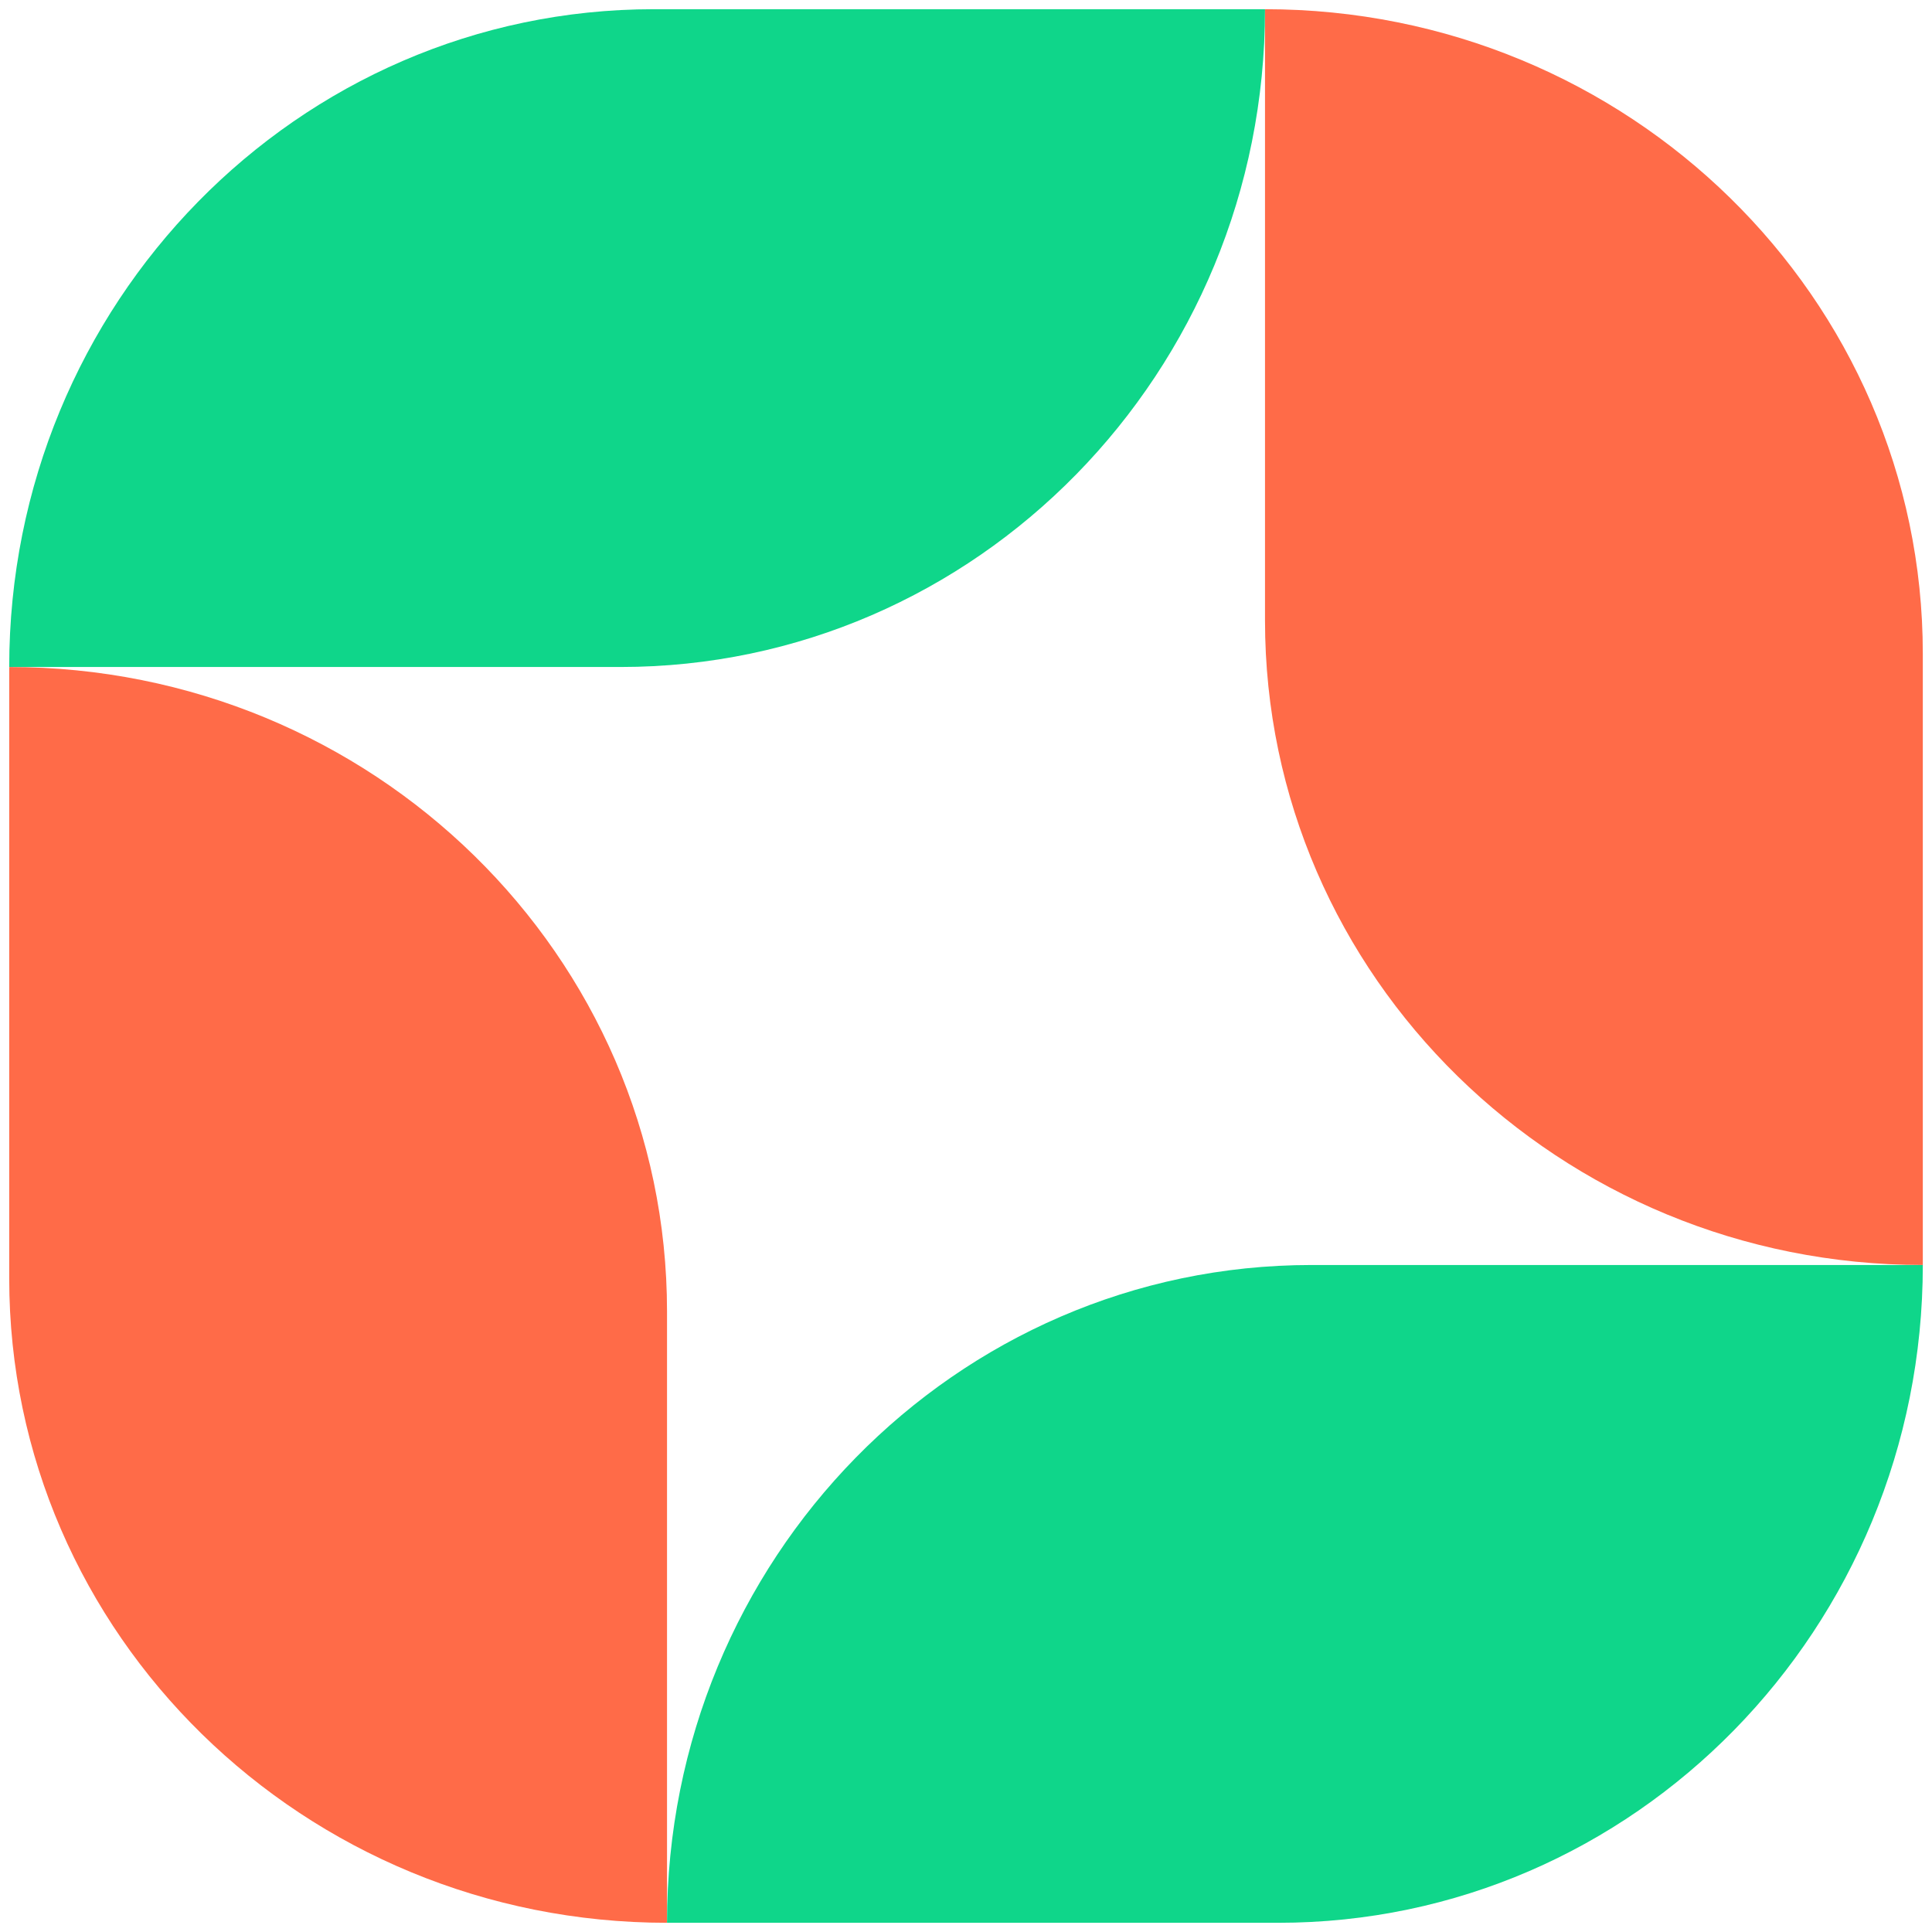
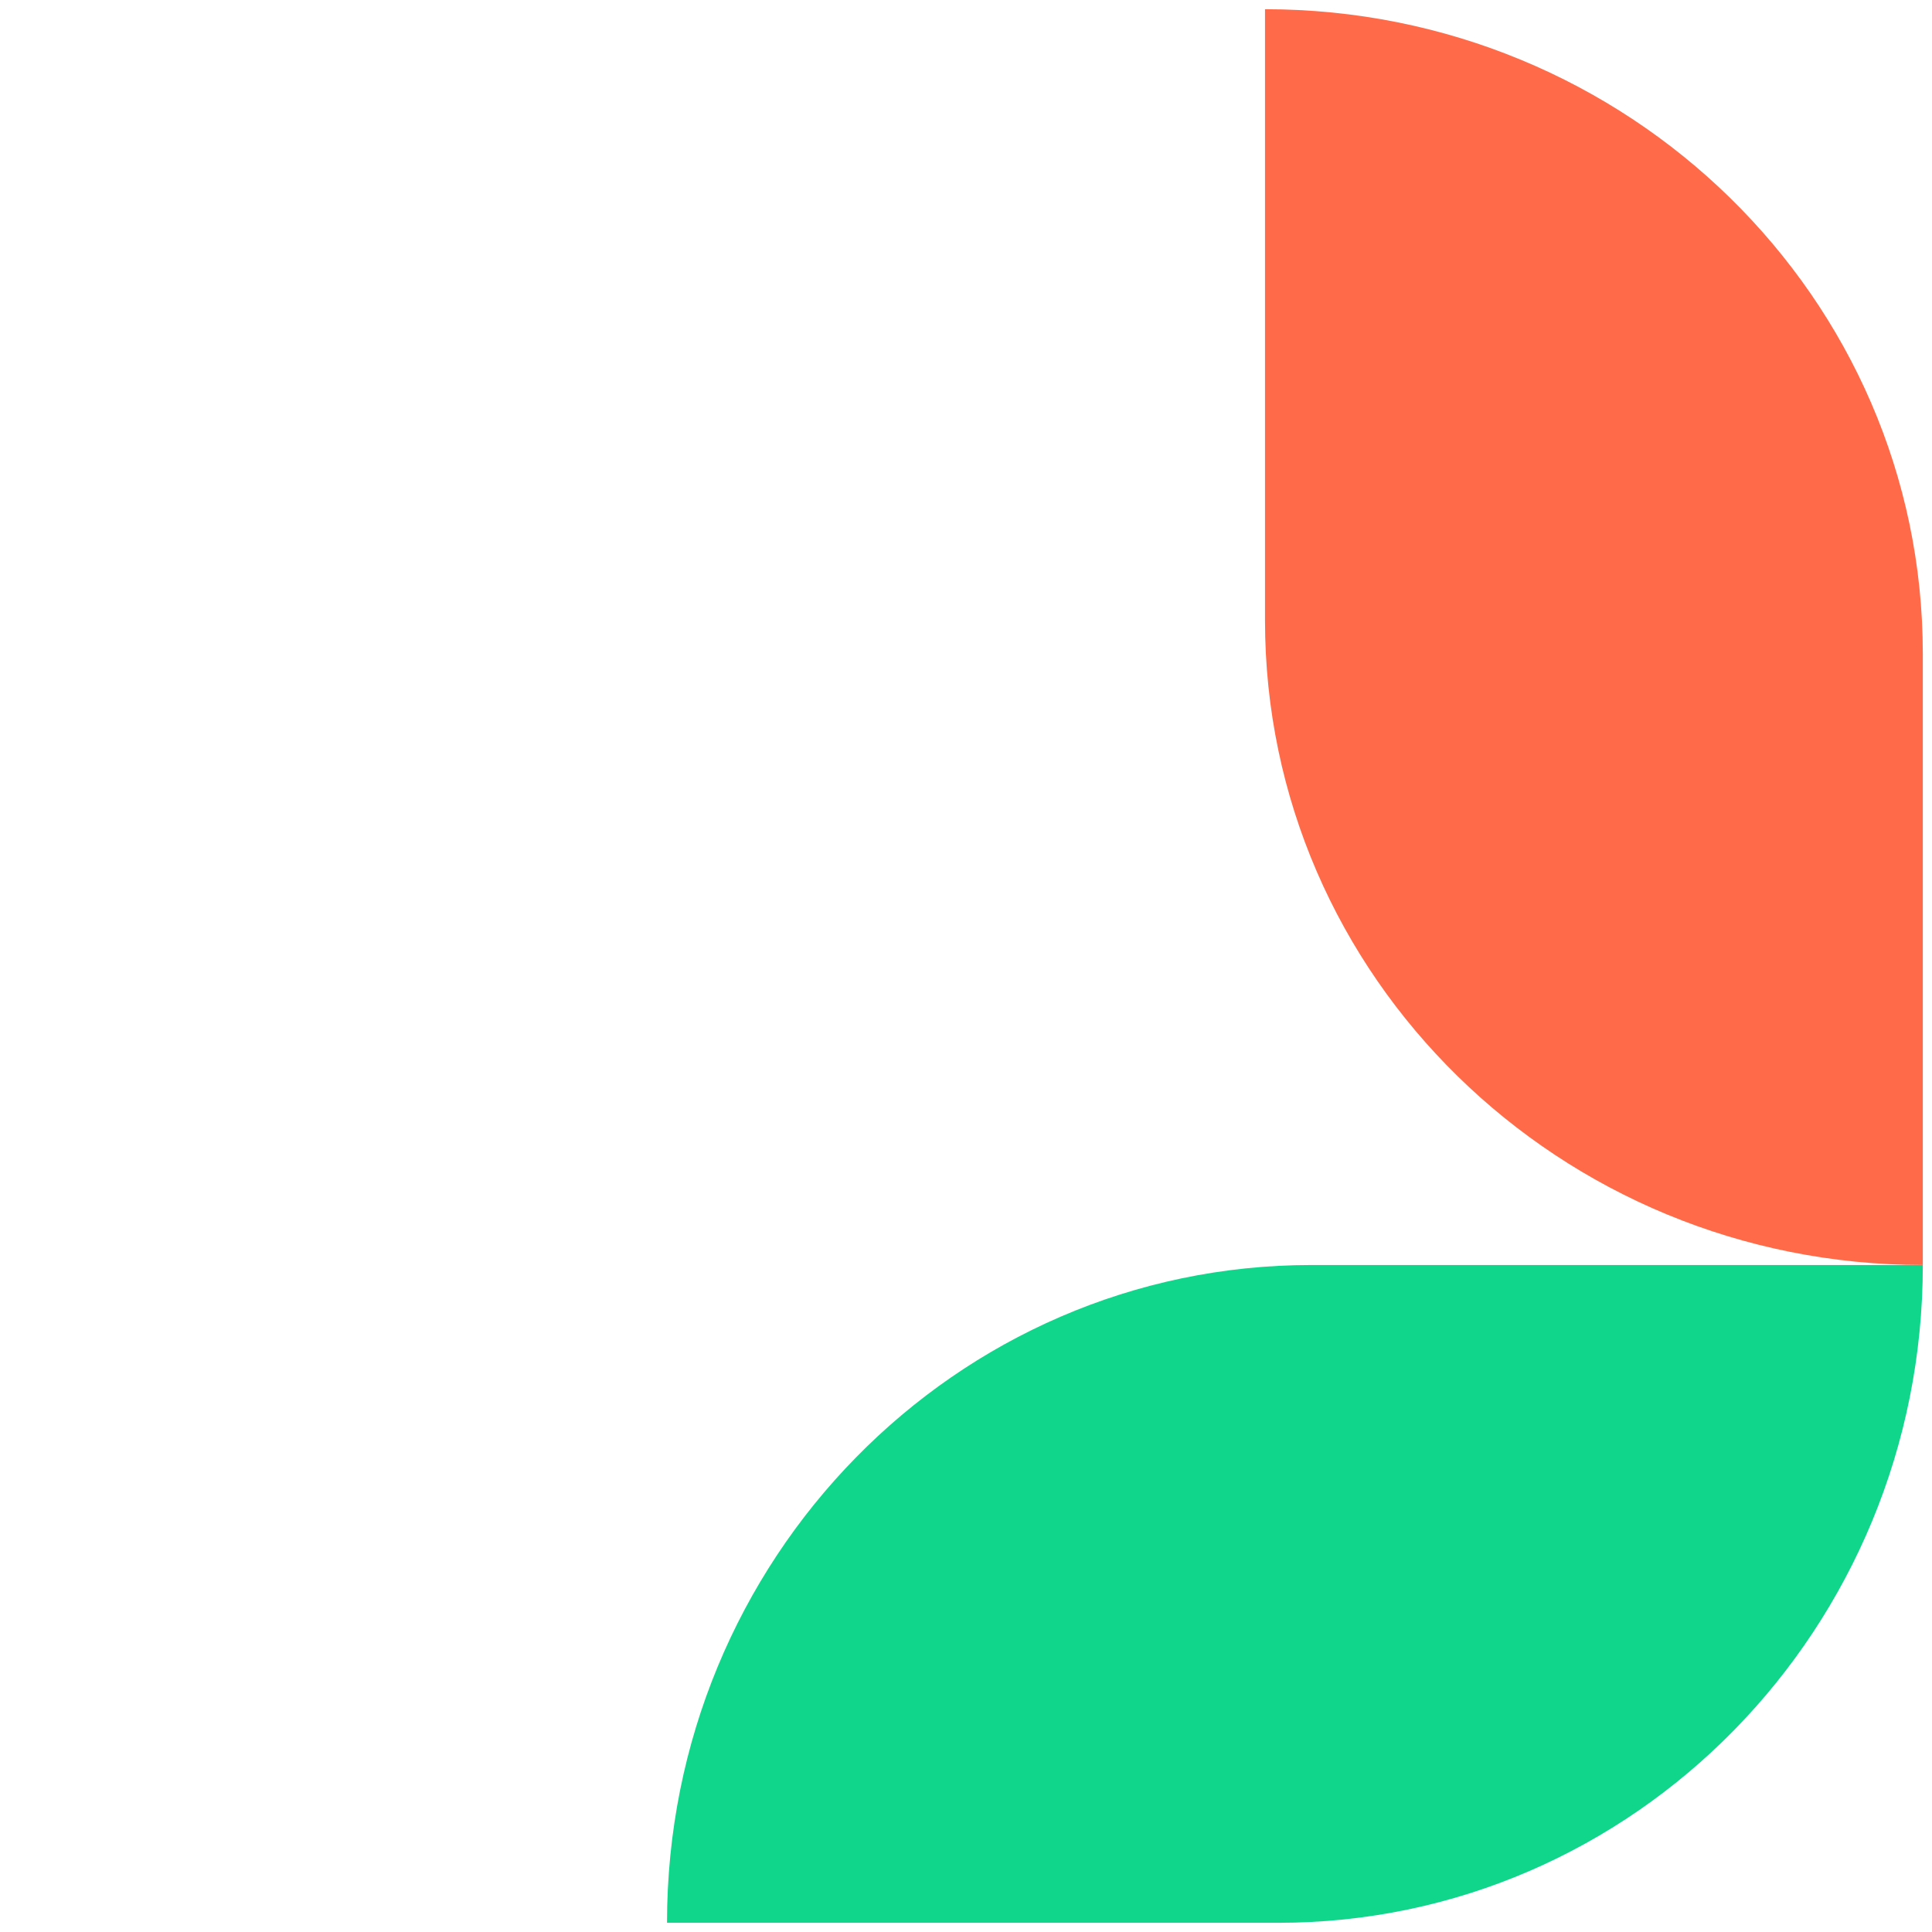
<svg xmlns="http://www.w3.org/2000/svg" width="140" height="140" viewBox="0 0 140 140" fill="none">
-   <path d="M0.668 92.636C0.668 118.426 22.009 139.333 48.335 139.333L48.335 95.031C48.335 69.241 26.994 48.334 0.668 48.334L0.668 92.636Z" fill="#FF6B48" />
-   <path d="M91.667 44.969C91.667 70.76 113.008 91.667 139.334 91.667L139.334 47.364C139.334 21.574 117.993 0.667 91.667 0.667L91.667 44.969Z" fill="#FF6B48" />
-   <path d="M47.365 0.667C21.575 0.667 0.668 22.008 0.668 48.333H44.971C70.761 48.333 91.668 26.992 91.668 0.667L47.365 0.667Z" fill="#0FD68A" />
+   <path d="M91.667 44.969C91.667 70.76 113.008 91.667 139.334 91.667L139.334 47.364C139.334 21.574 117.993 0.667 91.667 0.667Z" fill="#FF6B48" />
  <path d="M95.031 91.667C69.241 91.667 48.334 113.008 48.334 139.333H92.637C118.427 139.333 139.334 117.992 139.334 91.667L95.031 91.667Z" fill="#0FD68A" />
  <defs>
</defs>
</svg>